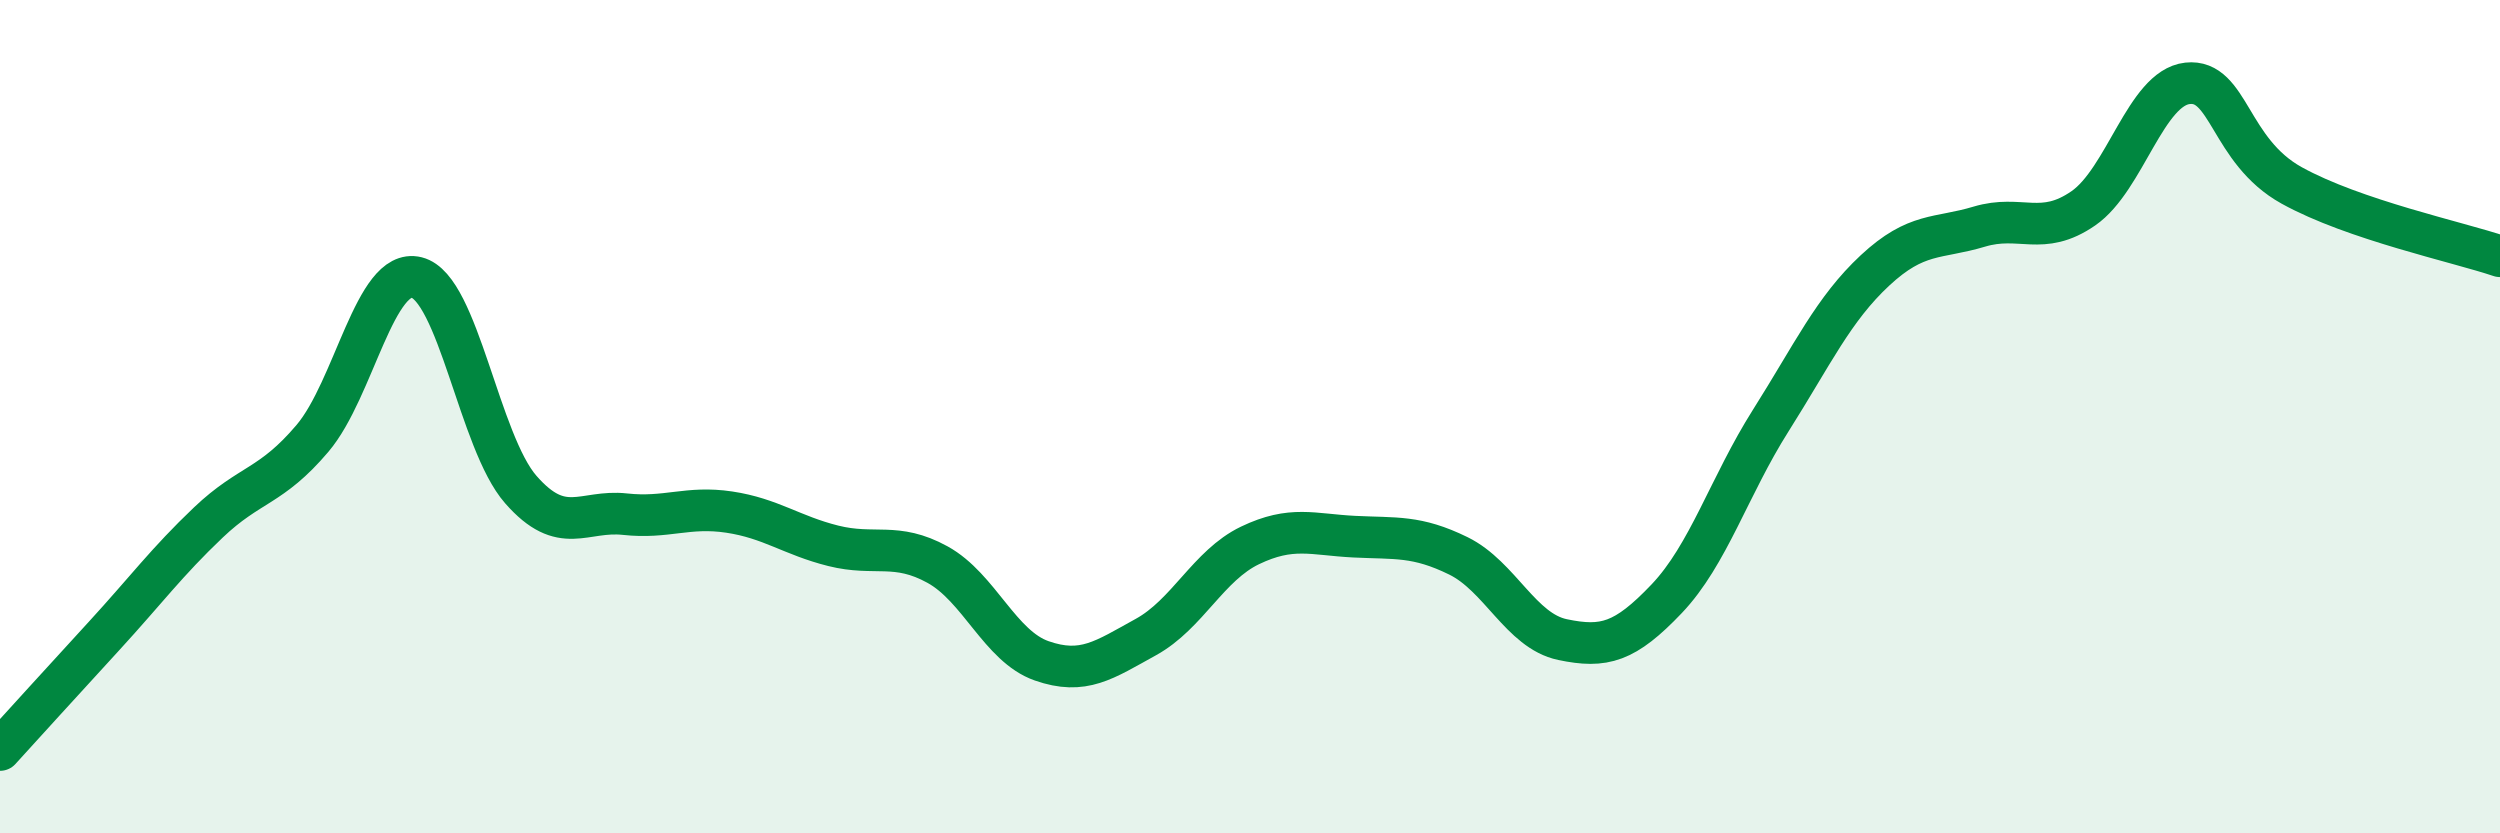
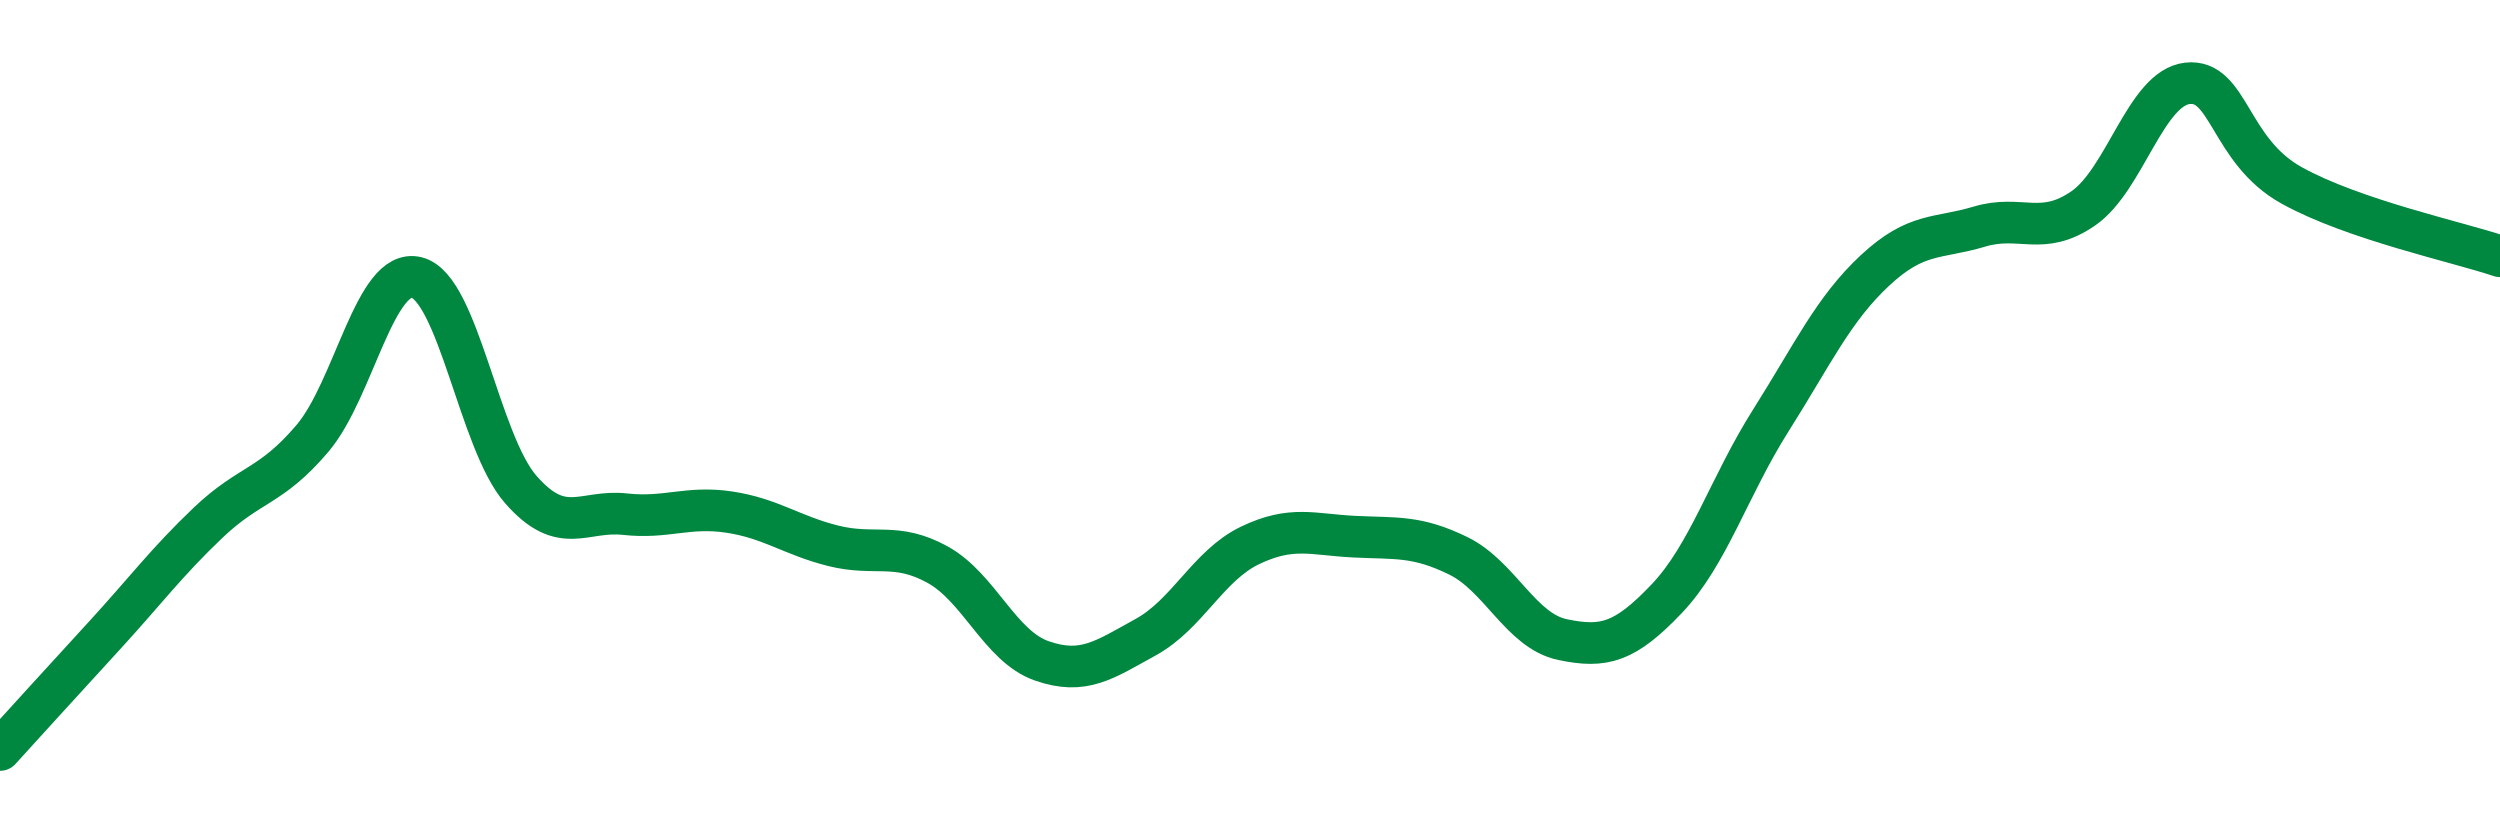
<svg xmlns="http://www.w3.org/2000/svg" width="60" height="20" viewBox="0 0 60 20">
-   <path d="M 0,18 C 0.5,17.45 1.5,16.35 2.5,15.26 C 3.5,14.17 4,13.49 5,12.54 C 6,11.59 6.5,11.7 7.5,10.52 C 8.5,9.34 9,6.41 10,6.66 C 11,6.91 11.5,10.61 12.5,11.75 C 13.5,12.89 14,12.23 15,12.34 C 16,12.45 16.5,12.14 17.5,12.29 C 18.5,12.44 19,12.85 20,13.1 C 21,13.35 21.5,13 22.5,13.55 C 23.5,14.1 24,15.51 25,15.86 C 26,16.21 26.5,15.84 27.5,15.29 C 28.5,14.74 29,13.57 30,13.09 C 31,12.61 31.5,12.83 32.5,12.88 C 33.5,12.93 34,12.85 35,13.34 C 36,13.83 36.5,15.14 37.5,15.35 C 38.5,15.56 39,15.42 40,14.37 C 41,13.32 41.5,11.67 42.5,10.09 C 43.5,8.51 44,7.42 45,6.49 C 46,5.56 46.5,5.74 47.5,5.44 C 48.5,5.14 49,5.69 50,5 C 51,4.31 51.5,2.11 52.5,2 C 53.5,1.89 53.5,3.62 55,4.45 C 56.5,5.28 59,5.81 60,6.15L60 20L0 20Z" fill="#008740" opacity="0.1" stroke-linecap="round" stroke-linejoin="round" />
  <path d="M 0,18 C 0.5,17.45 1.5,16.35 2.5,15.26 C 3.5,14.17 4,13.49 5,12.54 C 6,11.59 6.5,11.7 7.5,10.52 C 8.5,9.34 9,6.41 10,6.66 C 11,6.91 11.5,10.61 12.5,11.75 C 13.5,12.89 14,12.23 15,12.34 C 16,12.45 16.5,12.14 17.5,12.29 C 18.5,12.44 19,12.85 20,13.1 C 21,13.35 21.5,13 22.5,13.55 C 23.5,14.1 24,15.51 25,15.86 C 26,16.21 26.5,15.84 27.5,15.29 C 28.5,14.74 29,13.57 30,13.09 C 31,12.61 31.5,12.83 32.5,12.88 C 33.5,12.93 34,12.85 35,13.34 C 36,13.83 36.5,15.14 37.5,15.35 C 38.5,15.56 39,15.42 40,14.37 C 41,13.32 41.5,11.67 42.5,10.09 C 43.5,8.51 44,7.42 45,6.49 C 46,5.56 46.5,5.74 47.5,5.44 C 48.5,5.14 49,5.69 50,5 C 51,4.31 51.5,2.11 52.5,2 C 53.5,1.89 53.5,3.62 55,4.45 C 56.5,5.28 59,5.81 60,6.15" stroke="#008740" stroke-width="1" fill="none" stroke-linecap="round" stroke-linejoin="round" />
</svg>